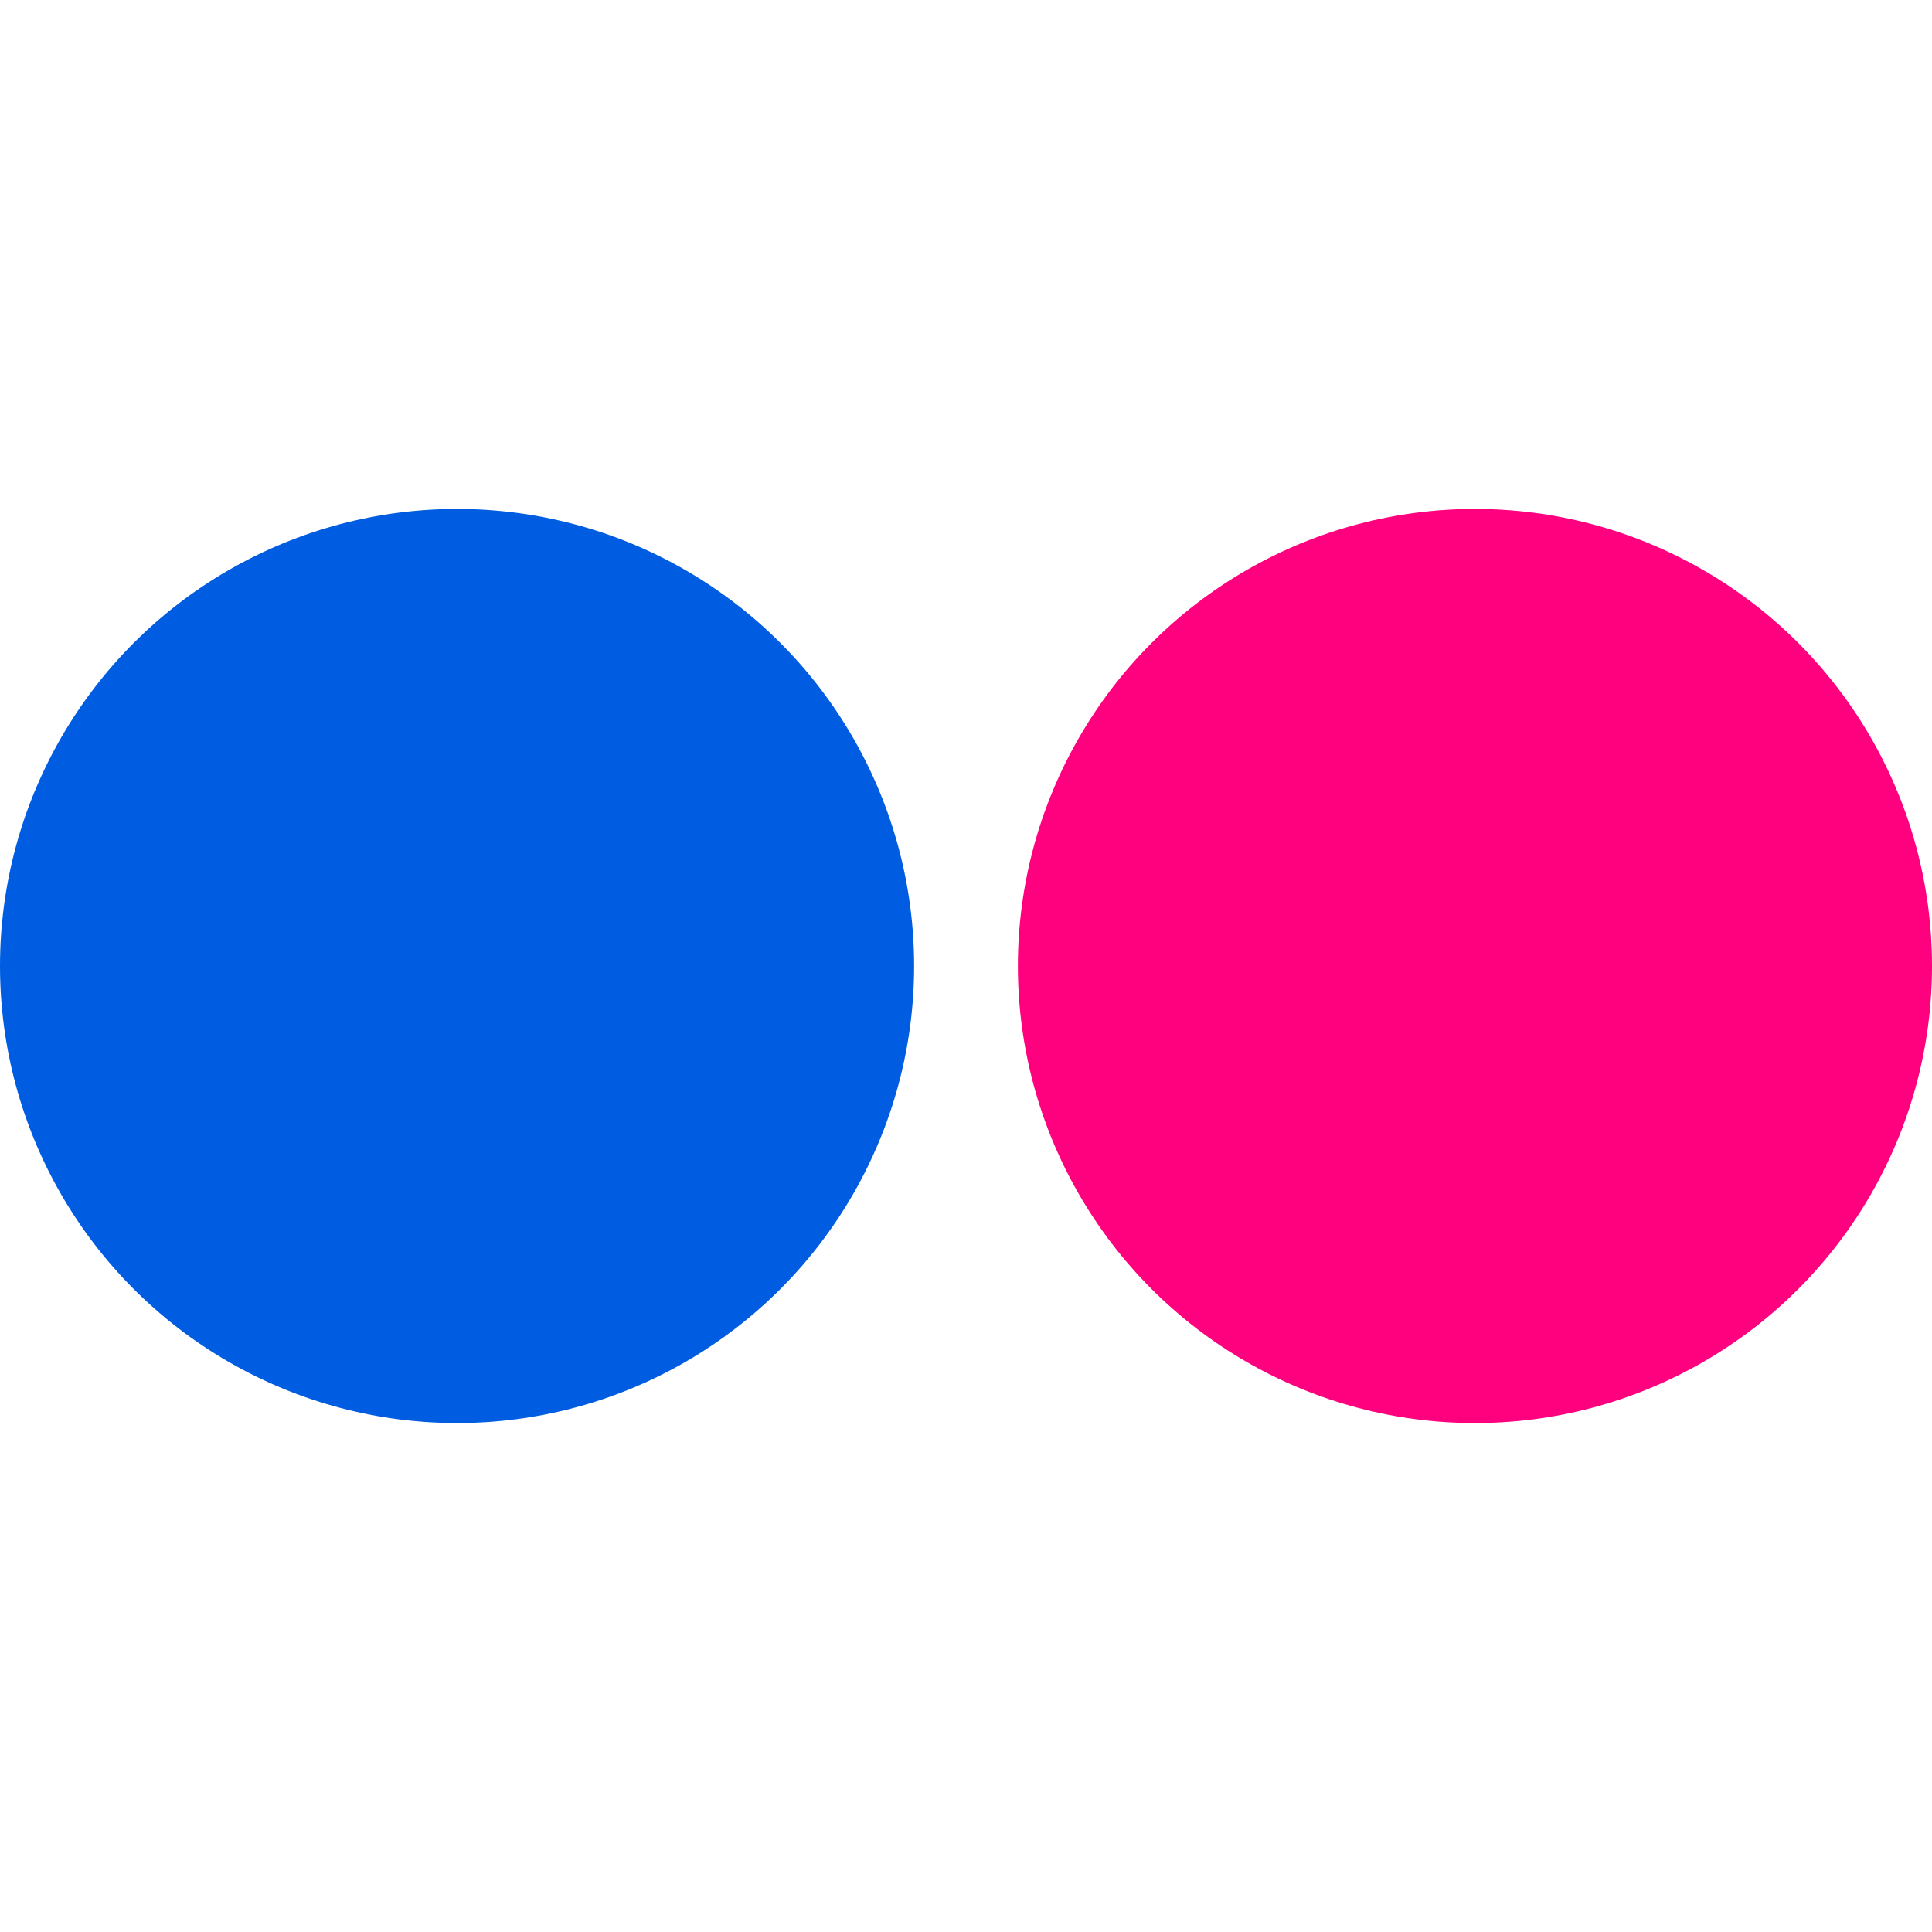
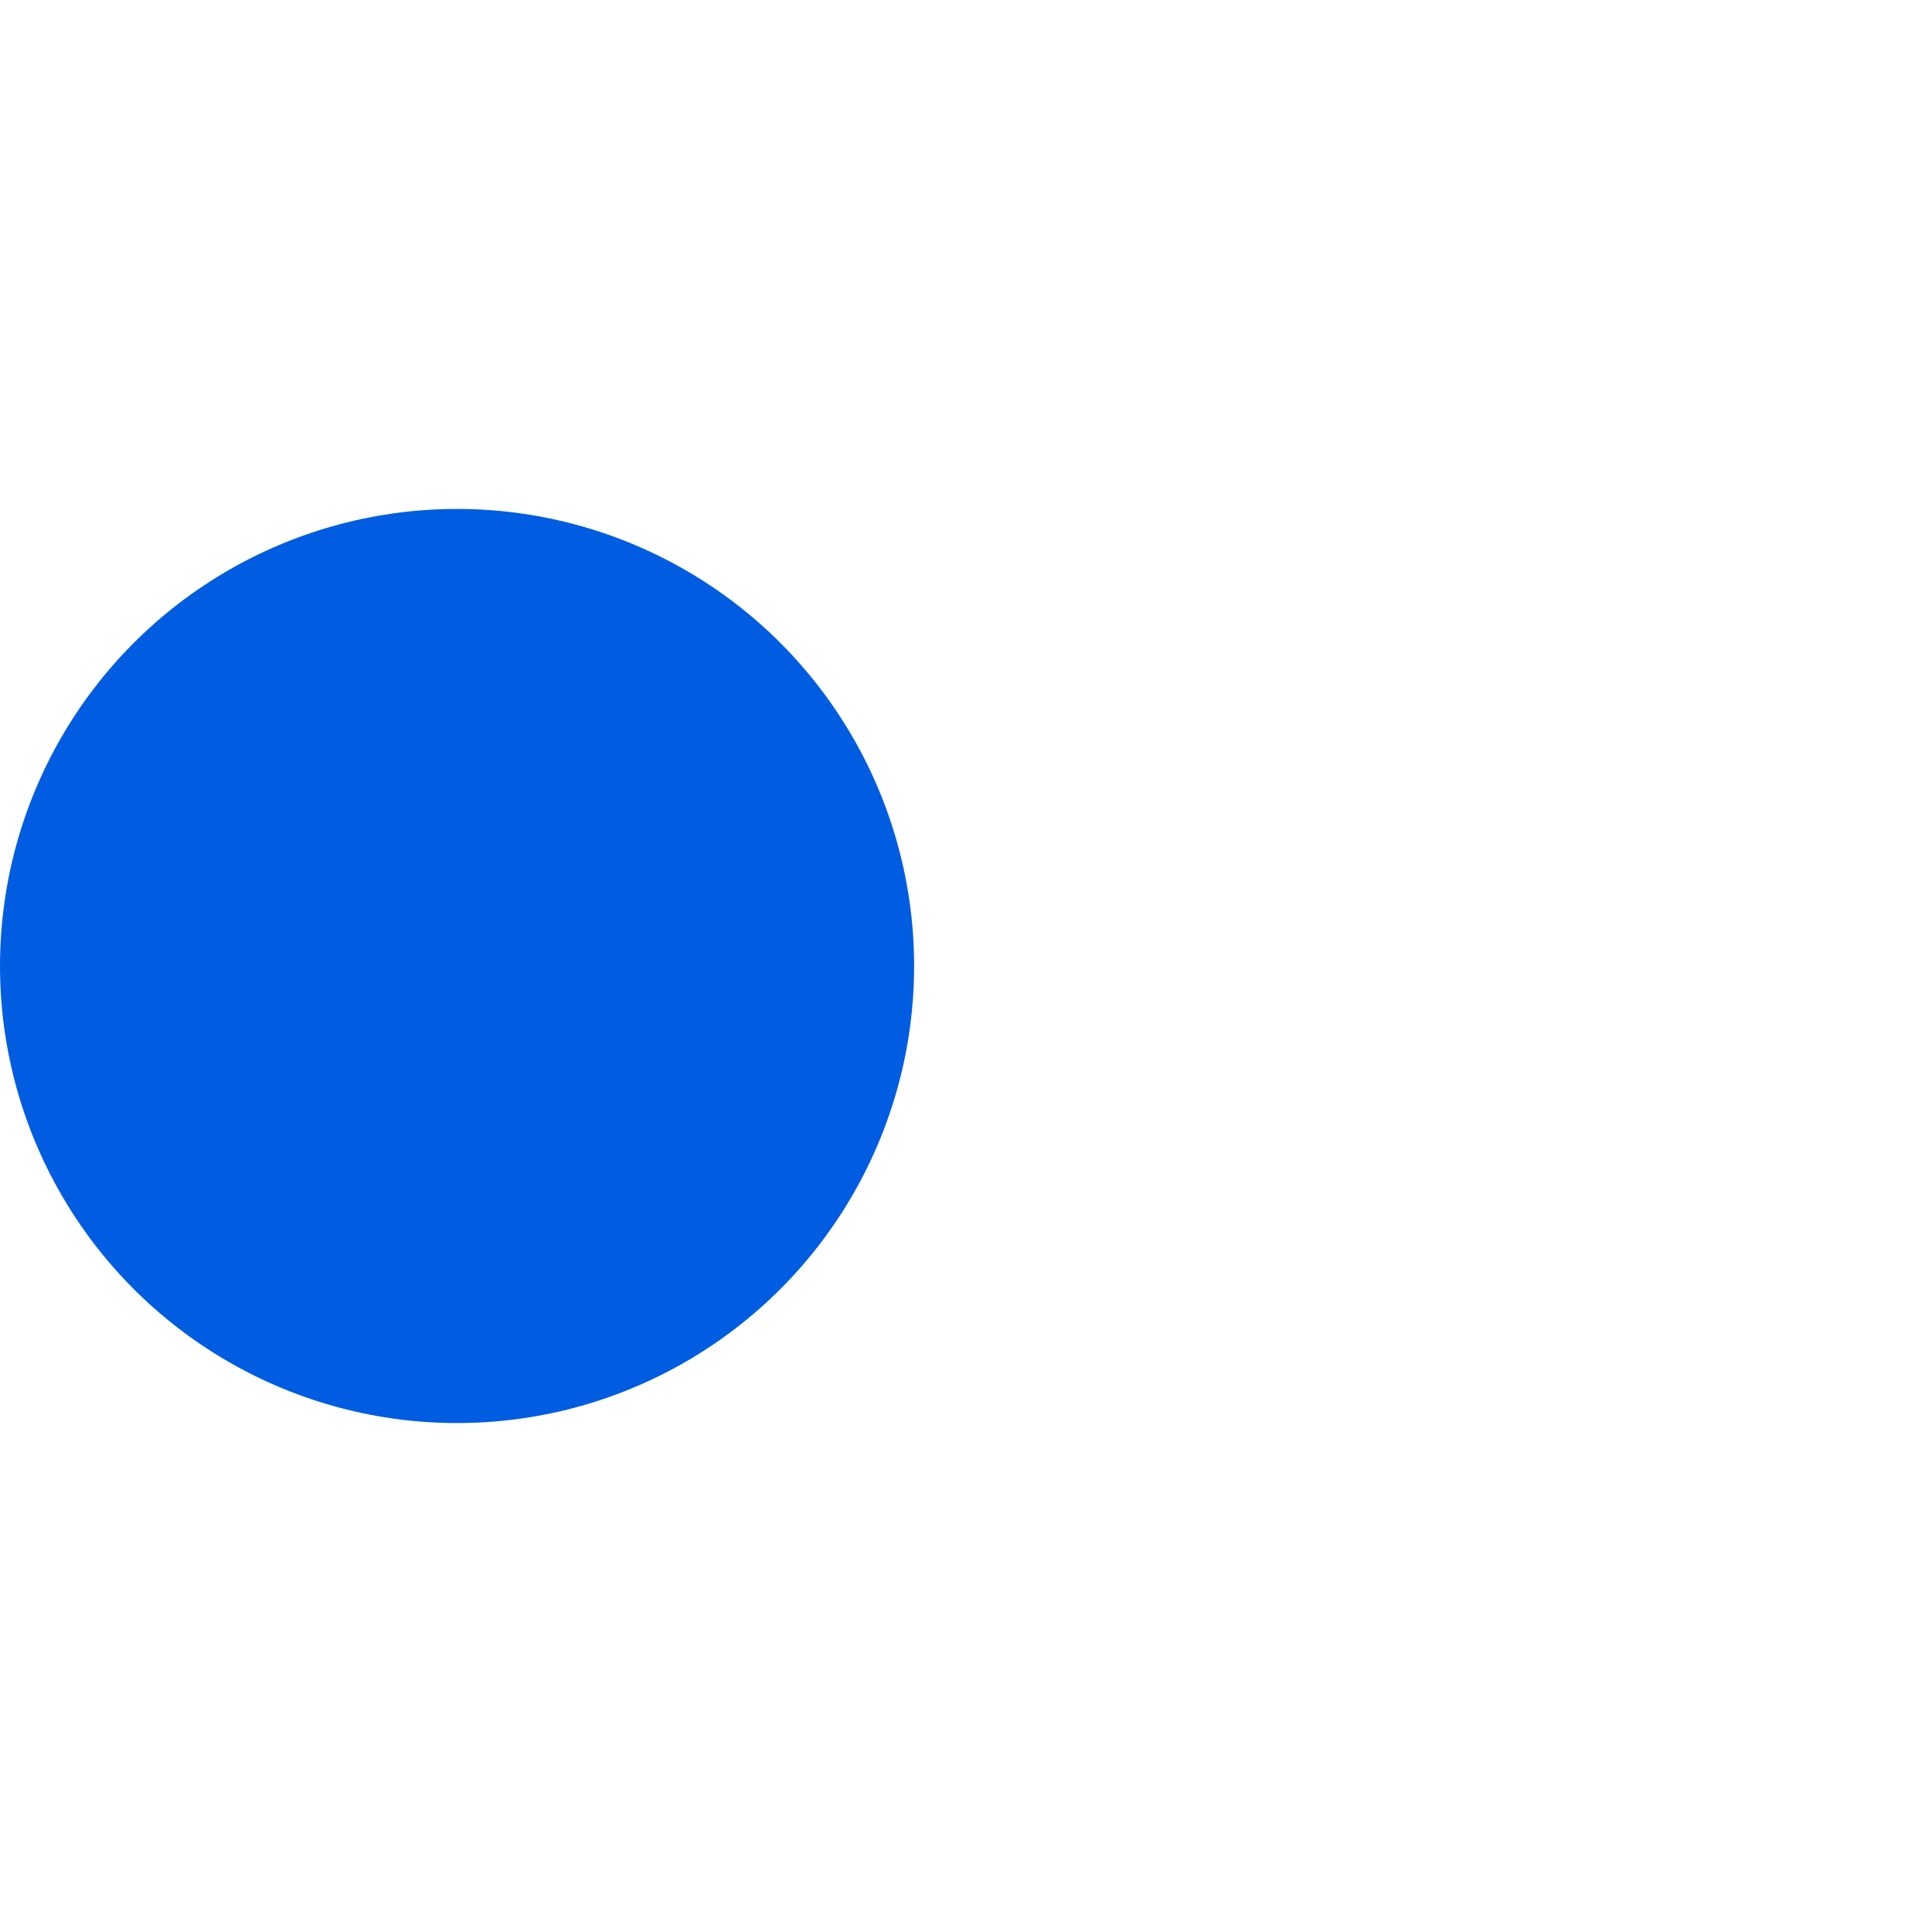
<svg xmlns="http://www.w3.org/2000/svg" viewBox="0 0 362.68 362.68" enable-background="new 0 0 362.68 362.68">
  <circle cx="85.8" cy="181.34" r="85.8" fill="#005de1" />
-   <circle cx="276.88" cy="181.34" r="85.8" fill="#ff007e" />
</svg>